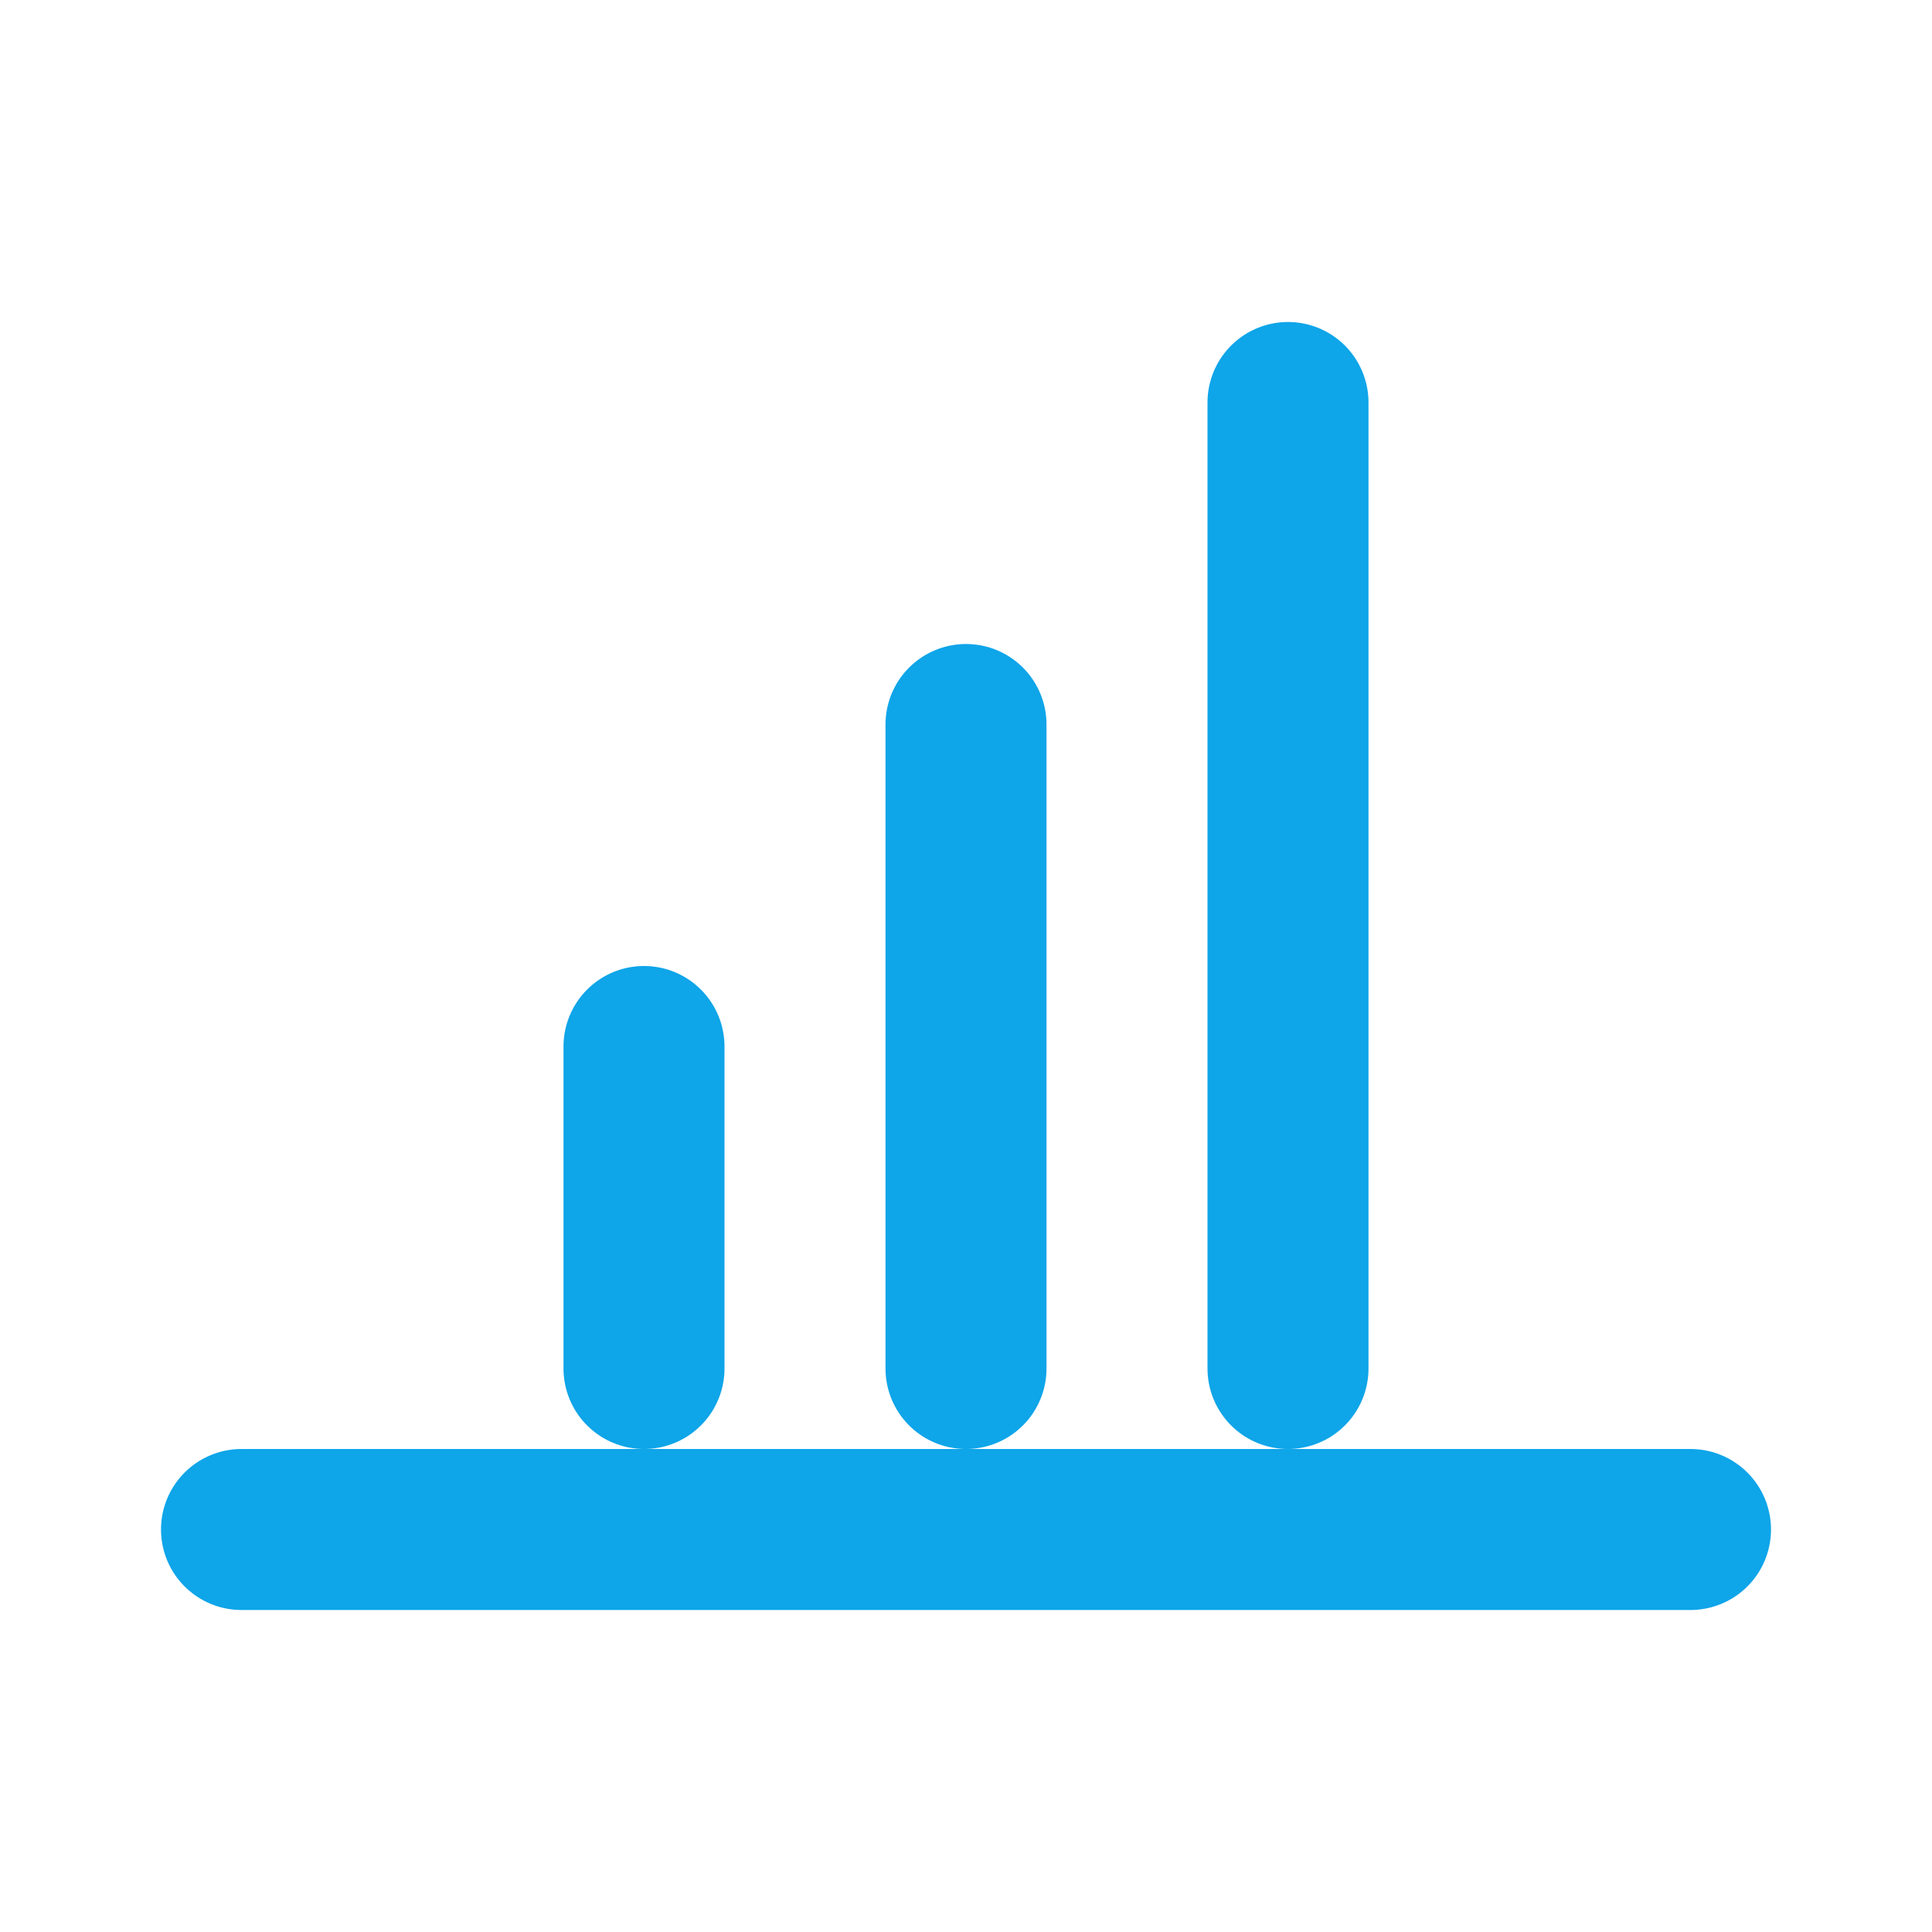
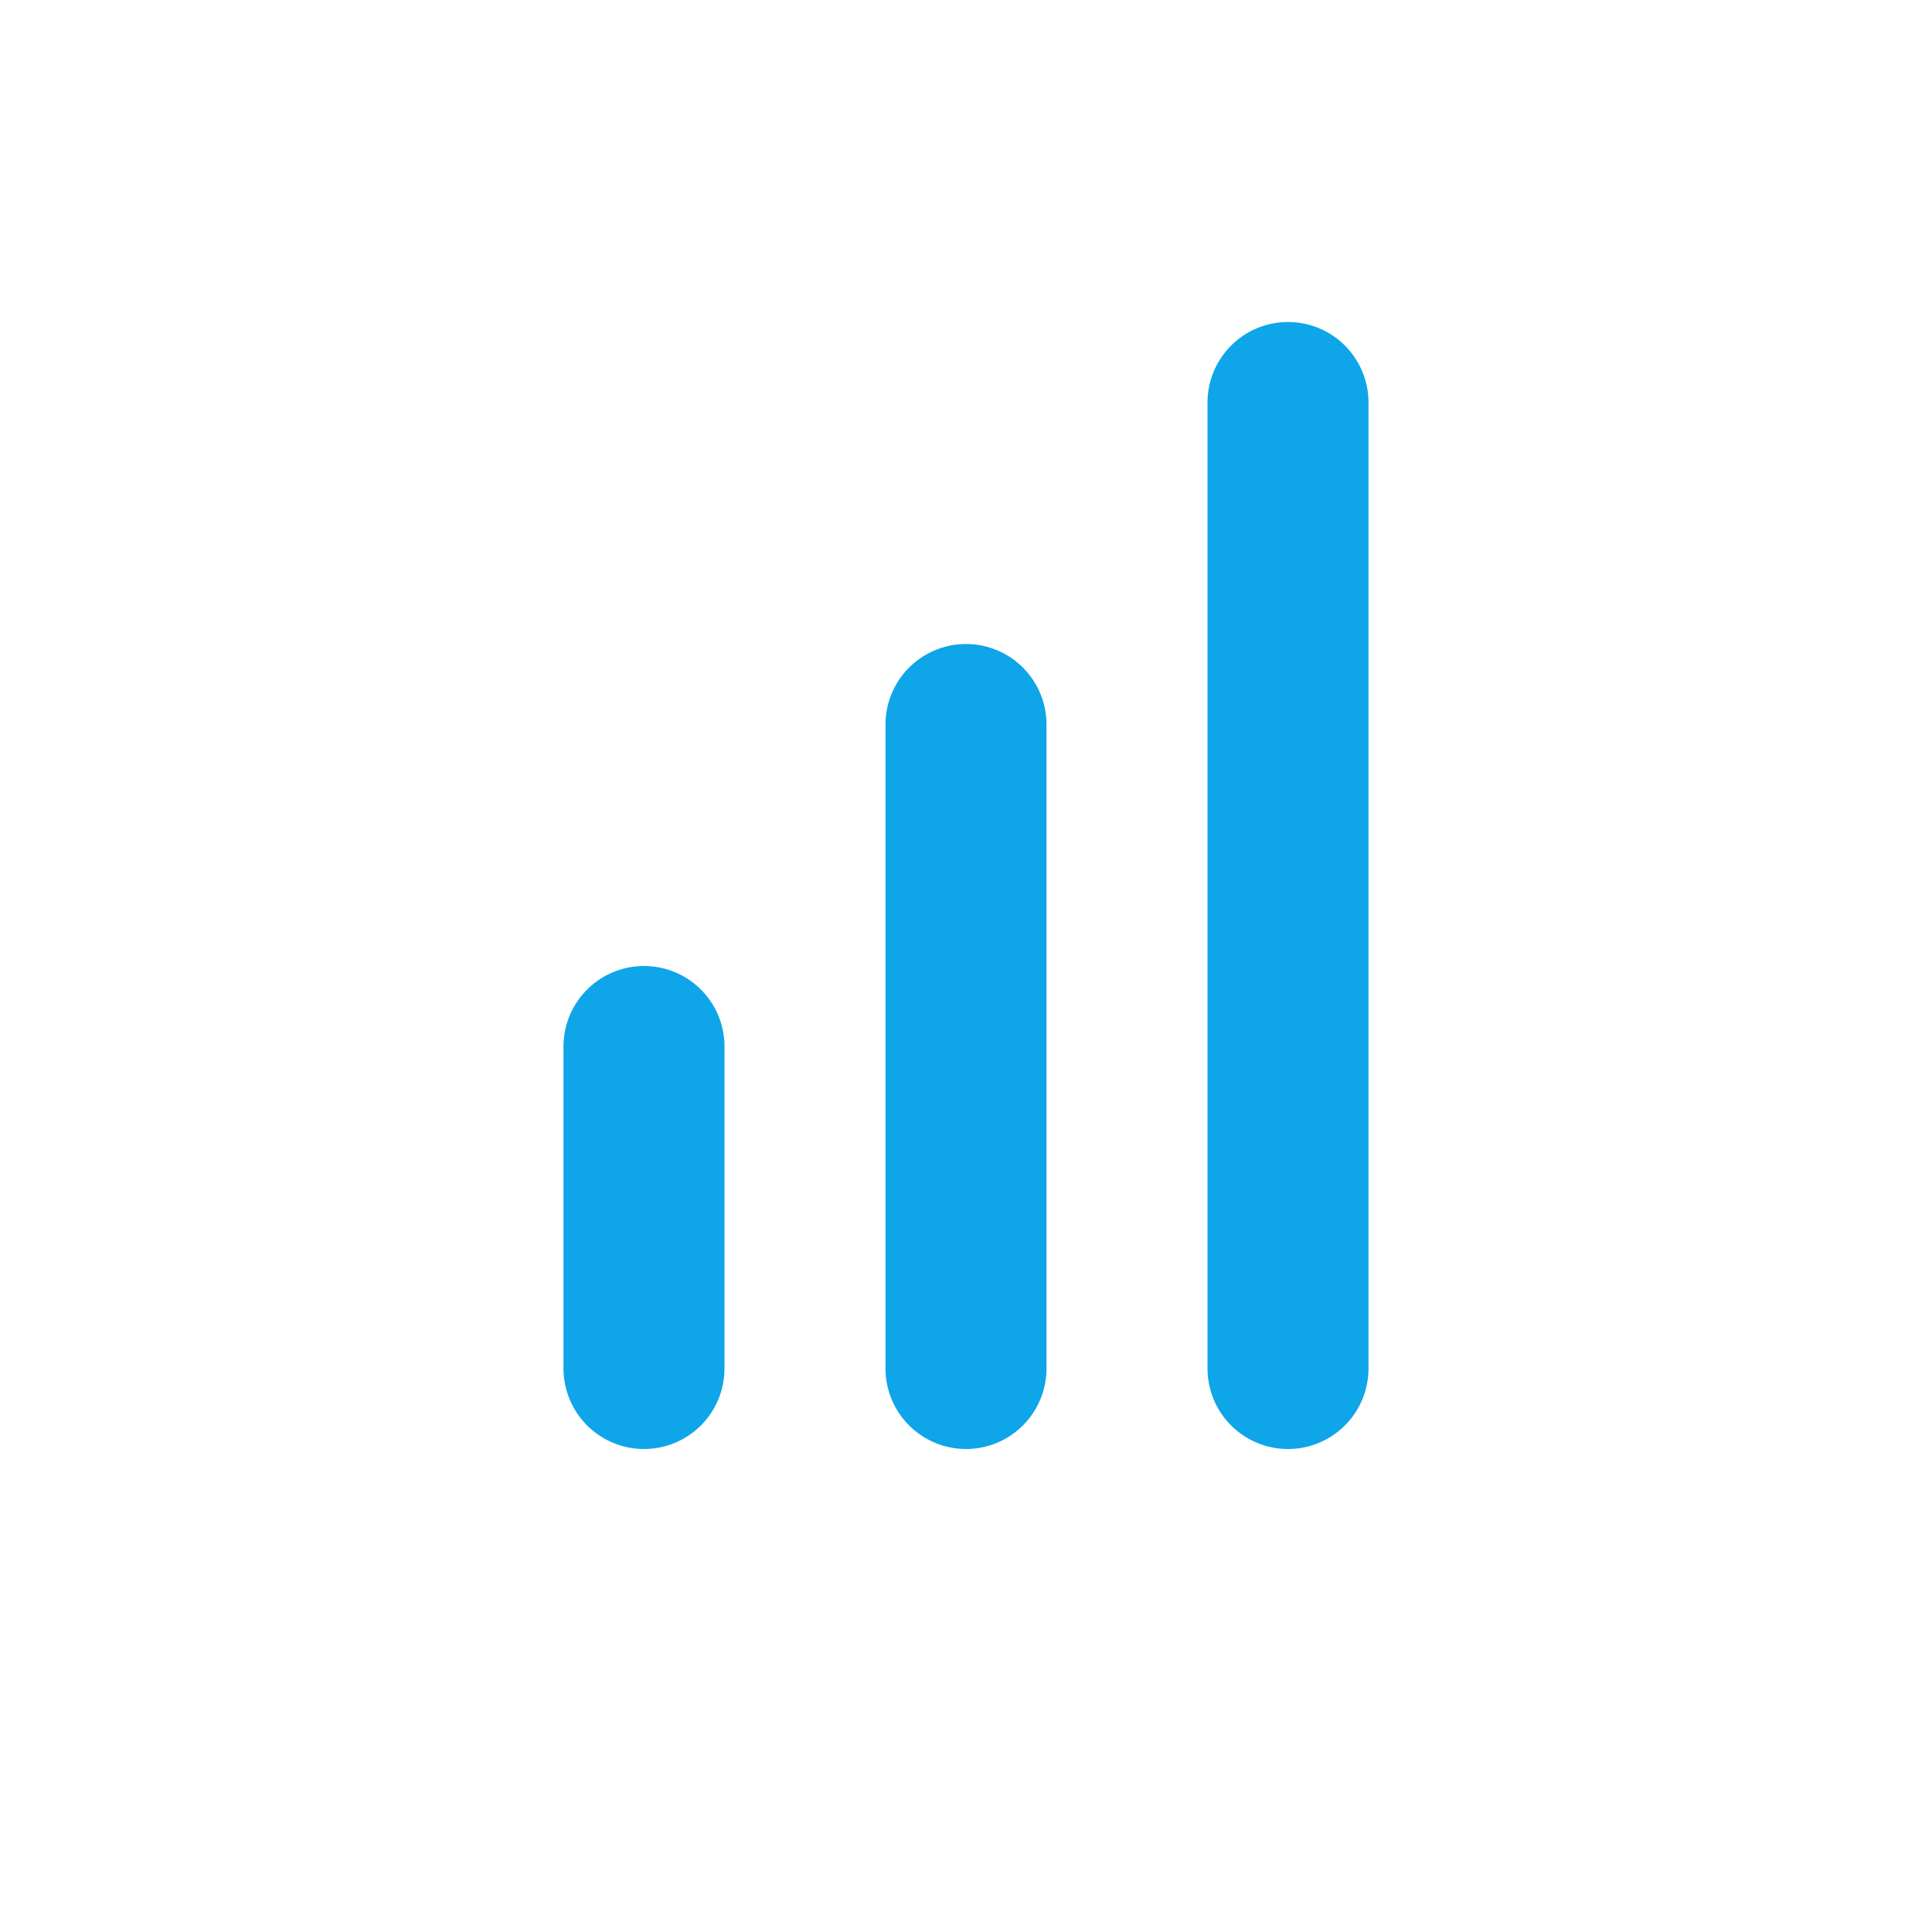
<svg xmlns="http://www.w3.org/2000/svg" width="24" height="24" viewBox="0 0 24 24" fill="none">
  <path d="M8 13V17M12 9V17M16 5V17" stroke="#0EA5E9" stroke-width="2" stroke-linecap="round" stroke-linejoin="round" />
-   <path d="M3 19H21" stroke="#0EA5E9" stroke-width="2" stroke-linecap="round" stroke-linejoin="round" />
</svg>